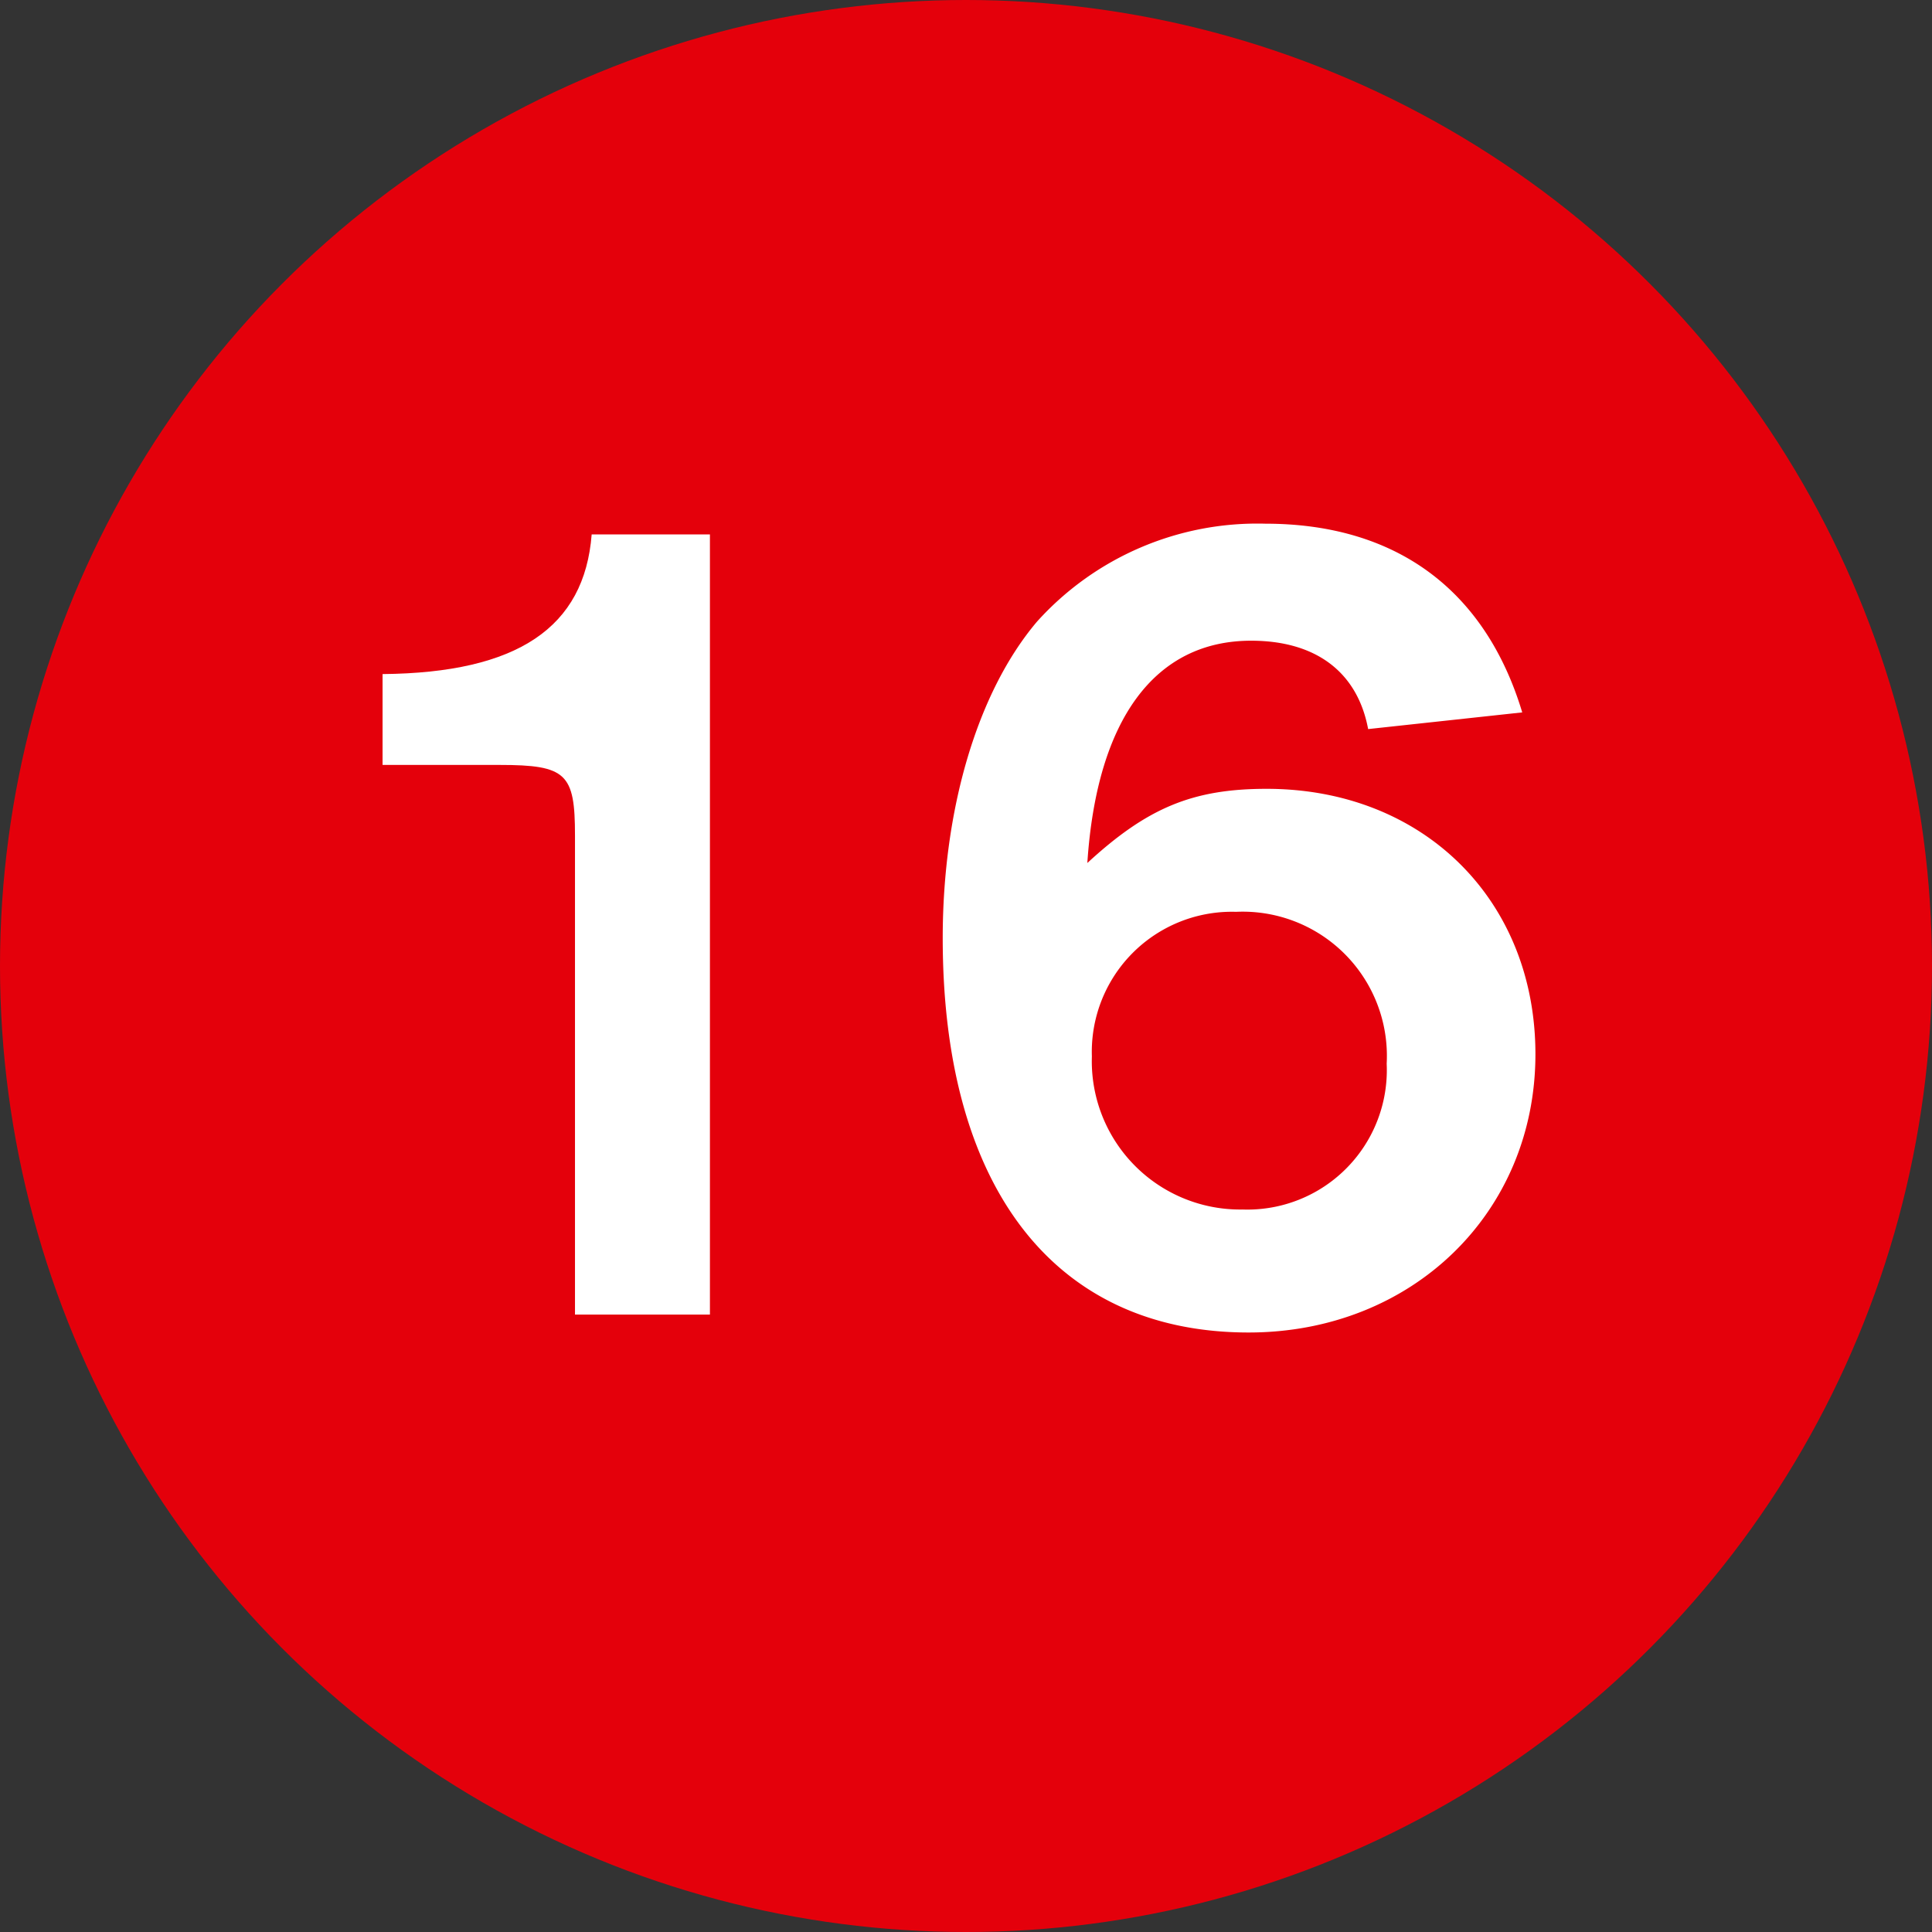
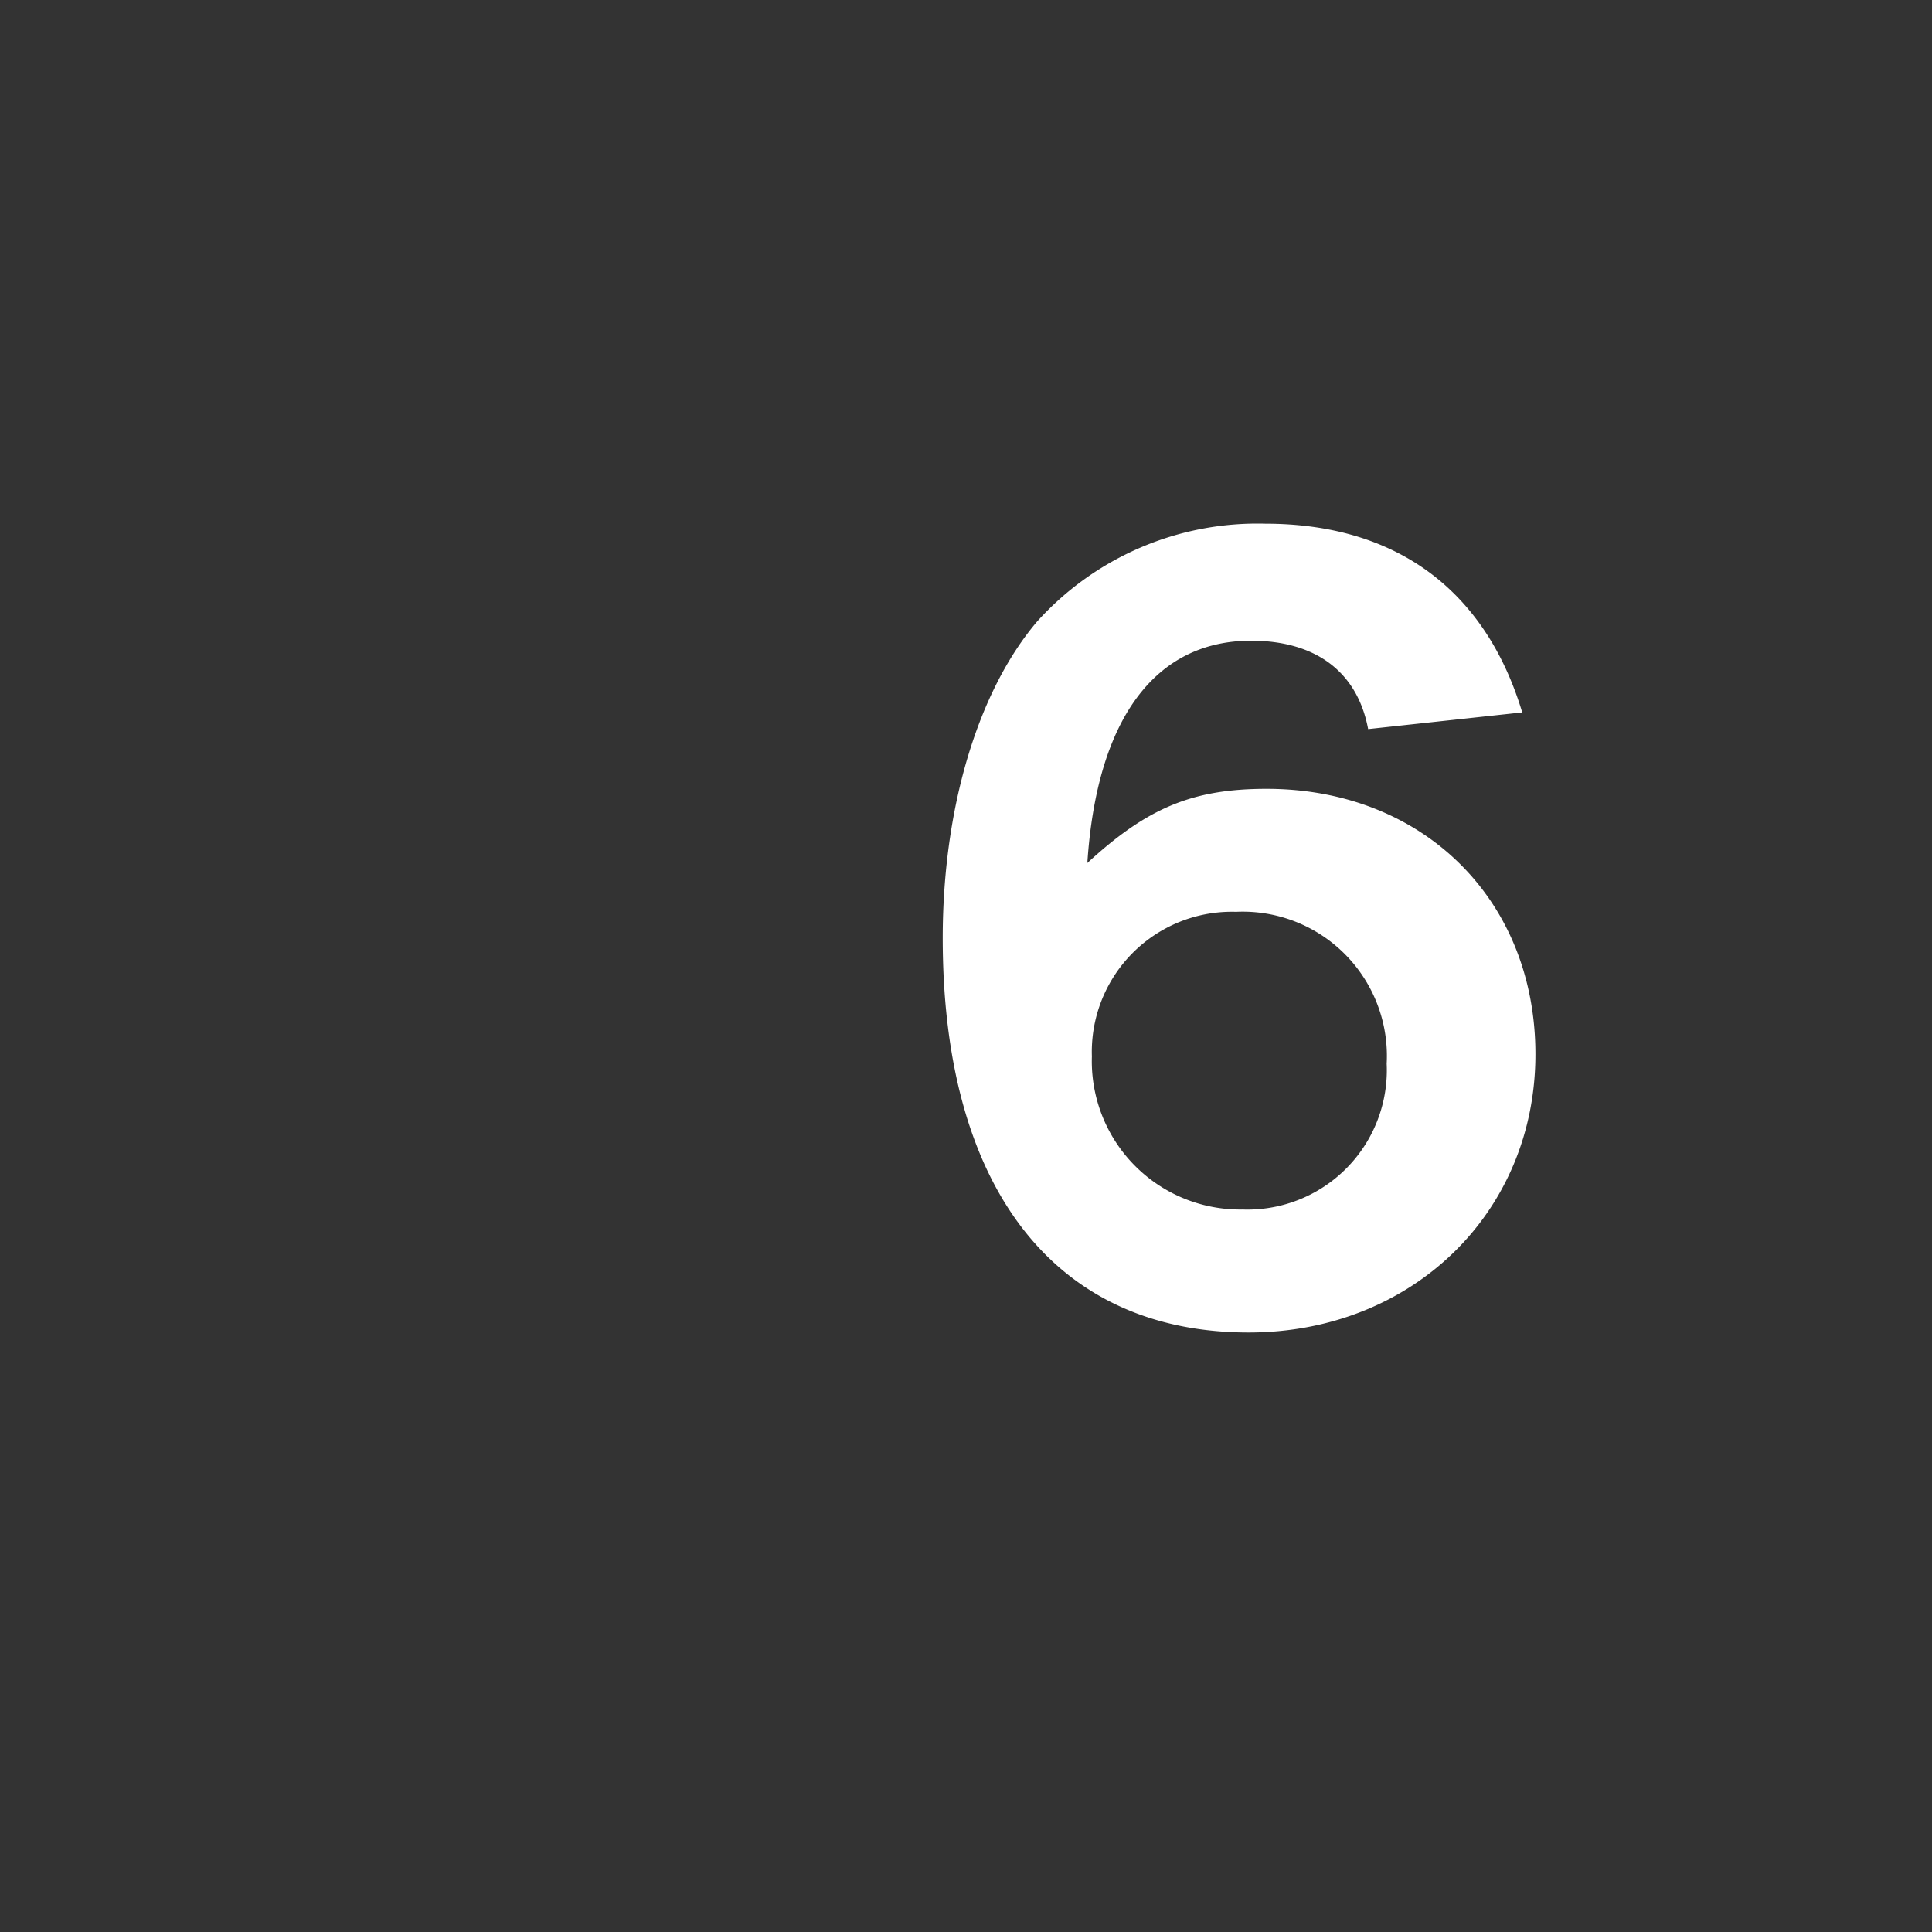
<svg xmlns="http://www.w3.org/2000/svg" id="Ebene_1" data-name="Ebene 1" viewBox="0 0 93.78 93.78" width="40" height="40">
  <rect x="0" y="0" width="93.78" height="93.78" fill="#333333" stroke="none" />
  <defs>
    <style>.cls-1{fill:#e4000b;}.cls-2{fill:#fff;}</style>
  </defs>
-   <circle class="cls-1" cx="46.89" cy="46.89" r="46.89" />
-   <path class="cls-2" d="M34.46,63.81H27.91V40.55c0-3-.41-3.42-3.66-3.42H18.57V32.72c6.55-.06,9.8-2.26,10.15-6.78h5.74Z" />
  <path class="cls-2" d="M66.41,35.39c-.52-2.78-2.55-4.29-5.68-4.29-4.64,0-7.49,3.77-7.95,10.79,2.9-2.67,5.1-3.6,8.7-3.6,7.6,0,13.05,5.39,13.05,12.88,0,7.71-6,13.51-13.92,13.51-9.4,0-14.85-7-14.85-19.14,0-6.26,1.68-11.95,4.58-15.37a14.39,14.39,0,0,1,11.08-4.75c6.32,0,10.67,3.19,12.47,9.16ZM53,51.28a7.2,7.2,0,0,0,7.31,7.43,6.77,6.77,0,0,0,7-7.08A7,7,0,0,0,60,44.26,6.8,6.8,0,0,0,53,51.28Z" />
</svg>